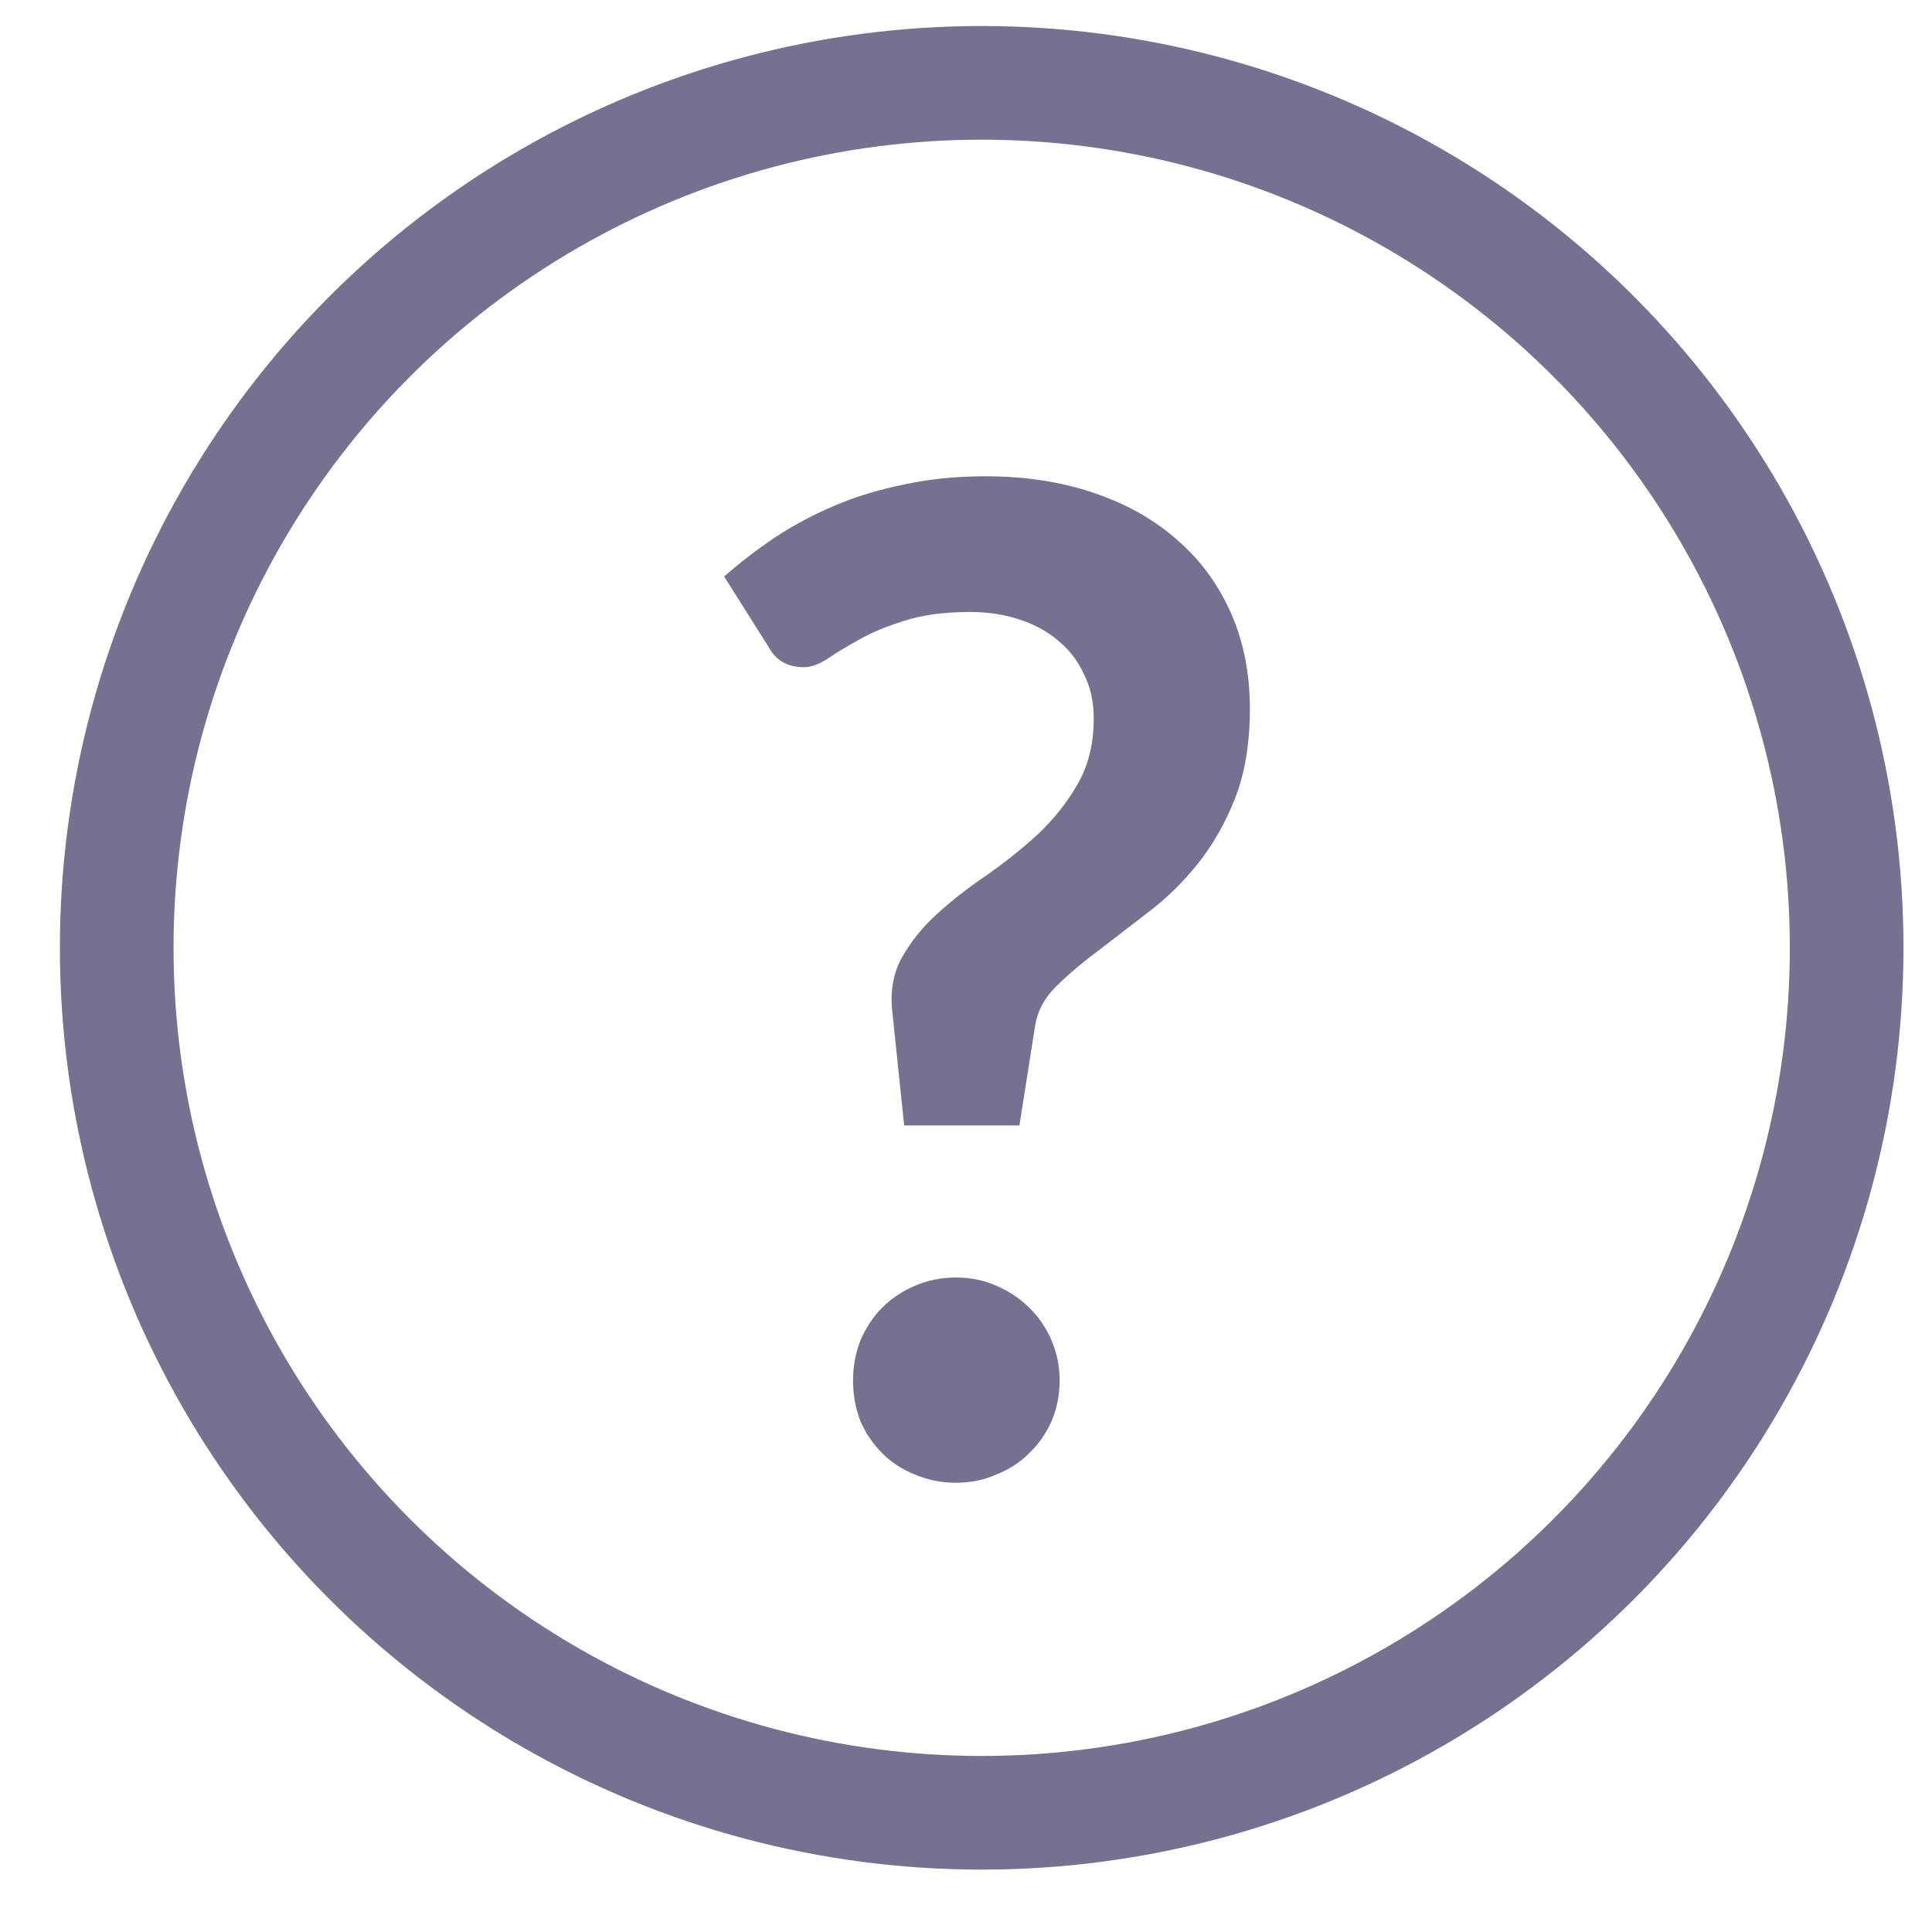
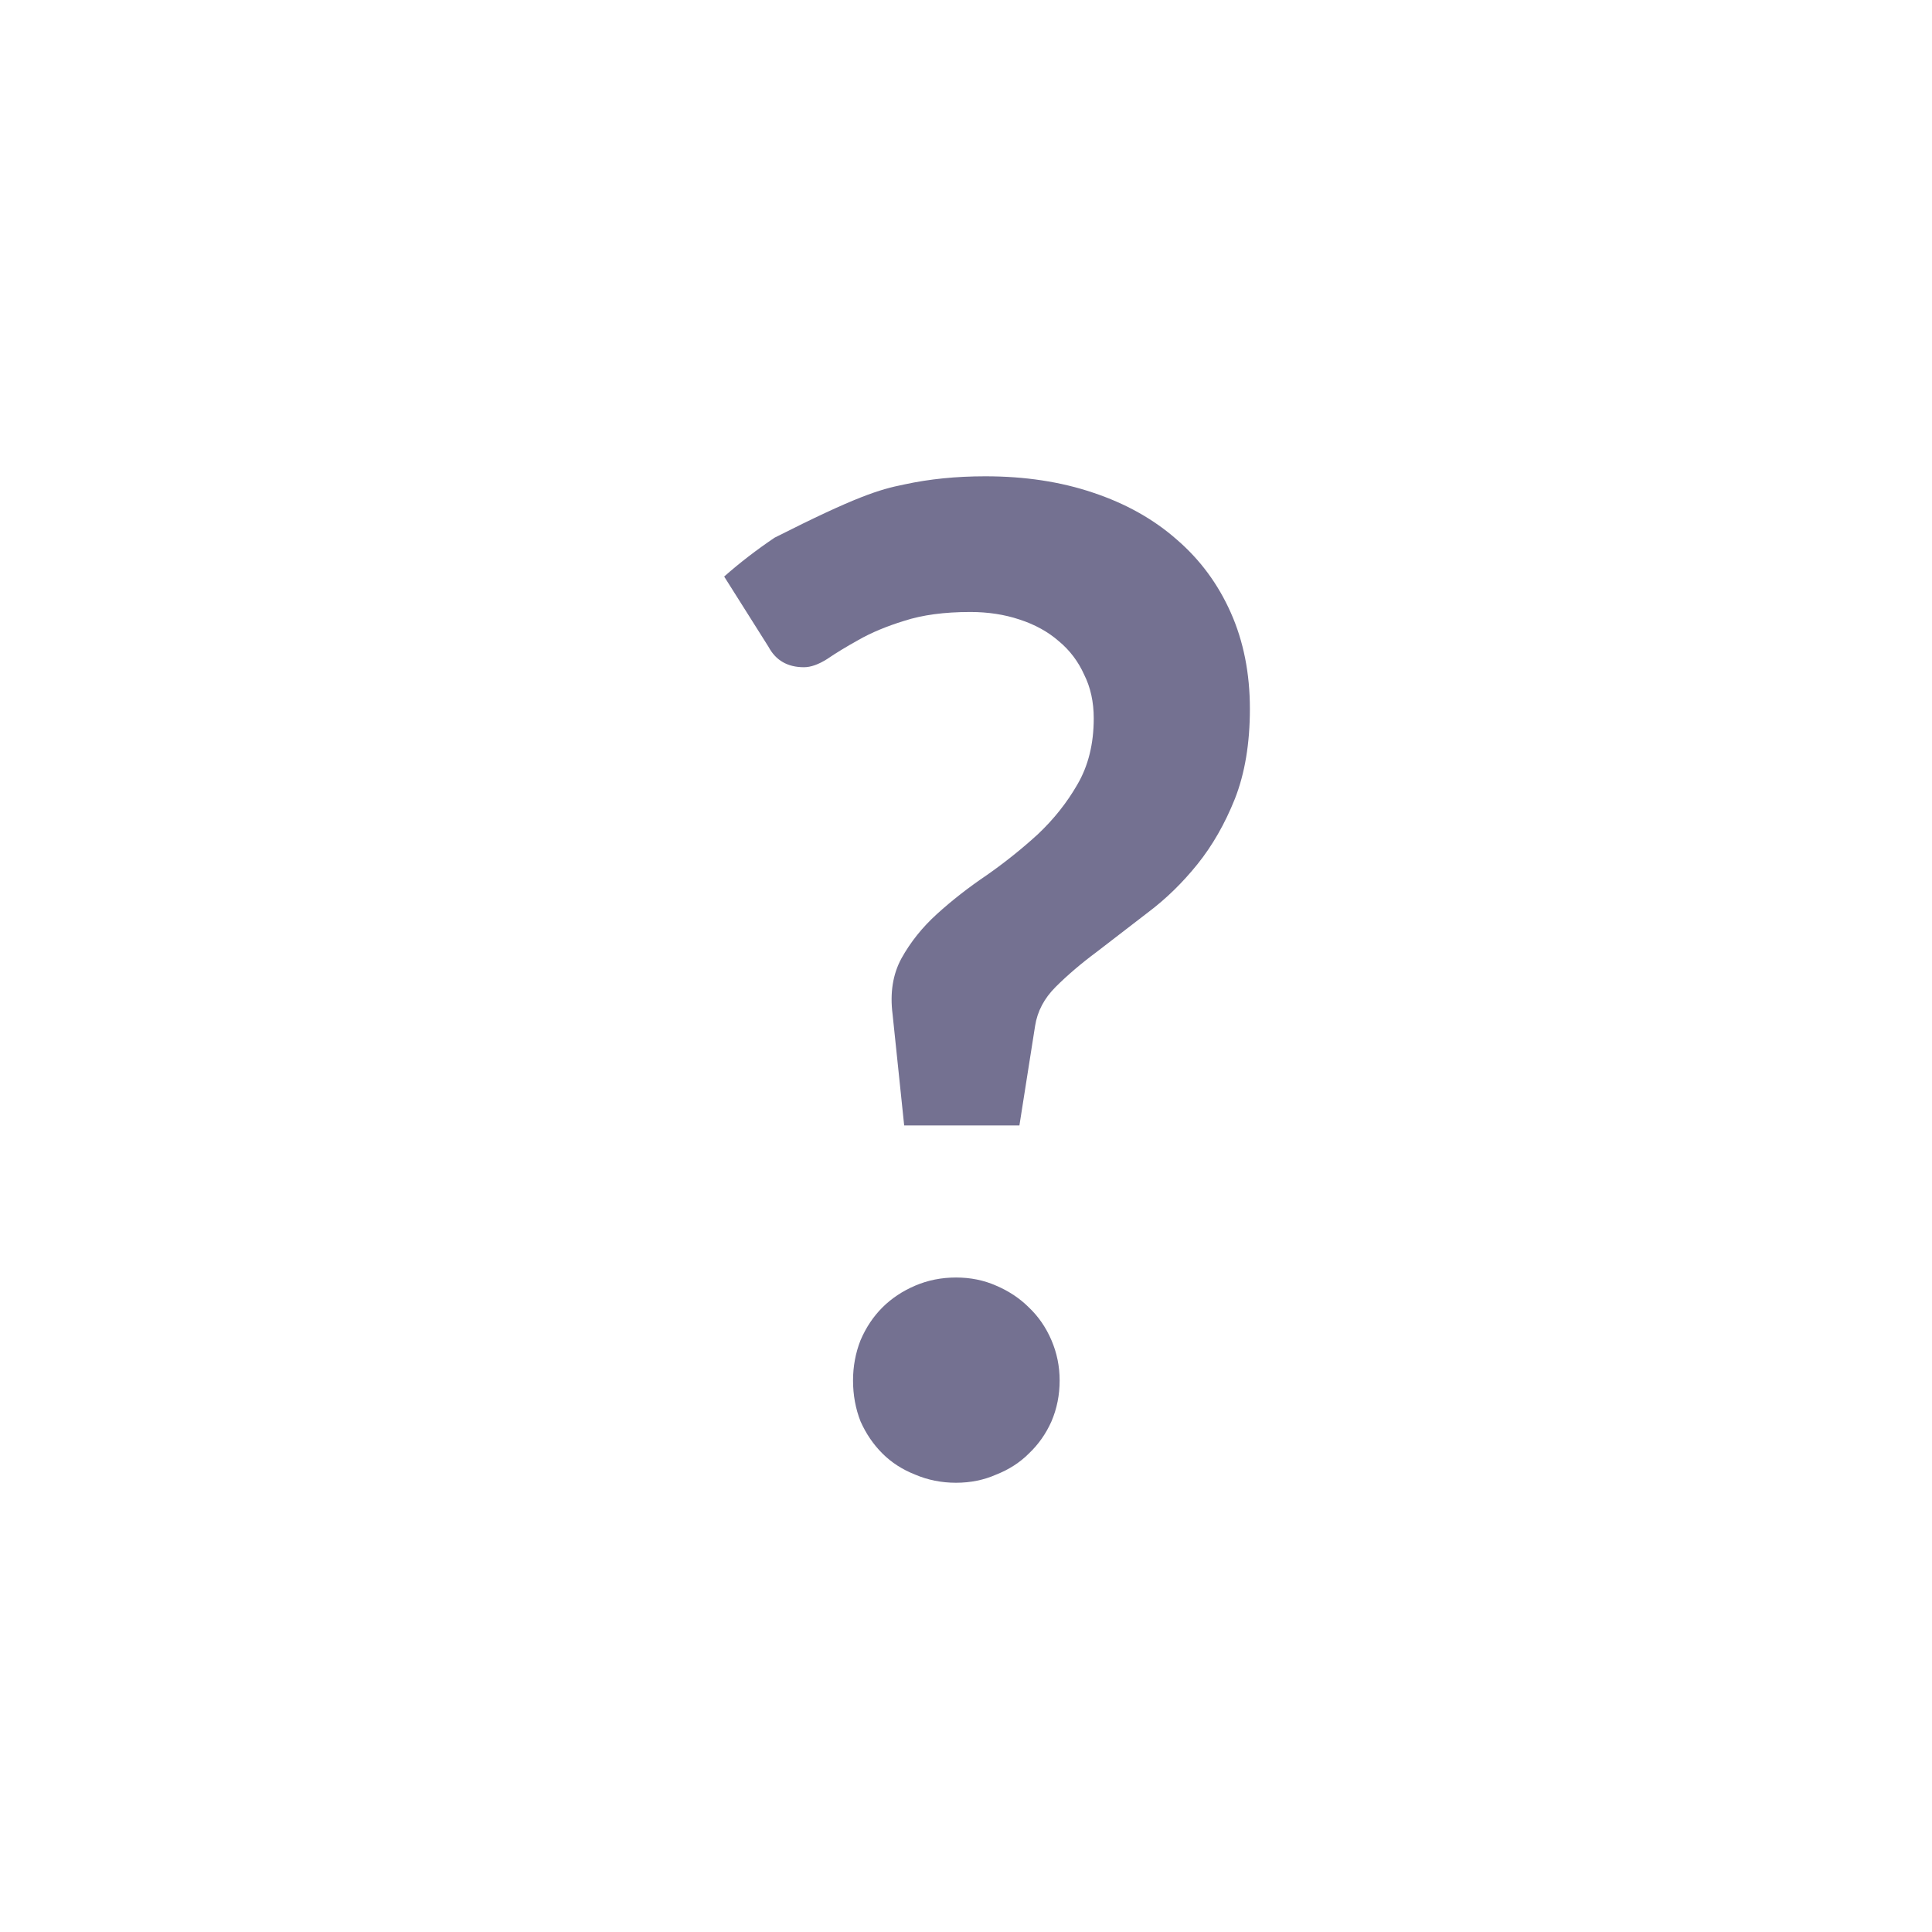
<svg xmlns="http://www.w3.org/2000/svg" width="17" height="17" viewBox="0 0 17 17" fill="none">
-   <circle cx="8.638" cy="8.34" r="7.611" stroke="#747191" />
-   <path d="M6.372 5.073C6.508 4.953 6.656 4.839 6.816 4.731C6.98 4.623 7.156 4.529 7.344 4.449C7.532 4.369 7.736 4.307 7.956 4.263C8.176 4.215 8.414 4.191 8.67 4.191C9.018 4.191 9.334 4.239 9.618 4.335C9.906 4.431 10.152 4.569 10.356 4.749C10.56 4.925 10.718 5.139 10.83 5.391C10.942 5.643 10.998 5.925 10.998 6.237C10.998 6.541 10.954 6.805 10.866 7.029C10.778 7.249 10.668 7.441 10.536 7.605C10.404 7.769 10.258 7.911 10.098 8.031C9.942 8.151 9.794 8.265 9.654 8.373C9.514 8.477 9.392 8.581 9.288 8.685C9.188 8.785 9.128 8.899 9.108 9.027L8.97 9.903H7.956L7.854 8.925C7.83 8.737 7.856 8.573 7.932 8.433C8.012 8.289 8.116 8.159 8.244 8.043C8.376 7.923 8.522 7.809 8.682 7.701C8.842 7.589 8.992 7.469 9.132 7.341C9.272 7.209 9.388 7.063 9.48 6.903C9.576 6.739 9.624 6.545 9.624 6.321C9.624 6.177 9.596 6.049 9.54 5.937C9.488 5.821 9.414 5.723 9.318 5.643C9.222 5.559 9.106 5.495 8.97 5.451C8.838 5.407 8.694 5.385 8.538 5.385C8.31 5.385 8.116 5.411 7.956 5.463C7.8 5.511 7.666 5.567 7.554 5.631C7.446 5.691 7.354 5.747 7.278 5.799C7.202 5.847 7.134 5.871 7.074 5.871C6.93 5.871 6.826 5.811 6.762 5.691L6.372 5.073ZM7.506 12.147C7.506 12.023 7.528 11.905 7.572 11.793C7.62 11.681 7.684 11.585 7.764 11.505C7.844 11.425 7.94 11.361 8.052 11.313C8.164 11.265 8.284 11.241 8.412 11.241C8.54 11.241 8.658 11.265 8.766 11.313C8.878 11.361 8.974 11.425 9.054 11.505C9.138 11.585 9.204 11.681 9.252 11.793C9.3 11.905 9.324 12.023 9.324 12.147C9.324 12.275 9.3 12.395 9.252 12.507C9.204 12.615 9.138 12.709 9.054 12.789C8.974 12.869 8.878 12.931 8.766 12.975C8.658 13.023 8.54 13.047 8.412 13.047C8.284 13.047 8.164 13.023 8.052 12.975C7.94 12.931 7.844 12.869 7.764 12.789C7.684 12.709 7.62 12.615 7.572 12.507C7.528 12.395 7.506 12.275 7.506 12.147Z" fill="#747191" />
+   <path d="M6.372 5.073C6.508 4.953 6.656 4.839 6.816 4.731C7.532 4.369 7.736 4.307 7.956 4.263C8.176 4.215 8.414 4.191 8.67 4.191C9.018 4.191 9.334 4.239 9.618 4.335C9.906 4.431 10.152 4.569 10.356 4.749C10.56 4.925 10.718 5.139 10.83 5.391C10.942 5.643 10.998 5.925 10.998 6.237C10.998 6.541 10.954 6.805 10.866 7.029C10.778 7.249 10.668 7.441 10.536 7.605C10.404 7.769 10.258 7.911 10.098 8.031C9.942 8.151 9.794 8.265 9.654 8.373C9.514 8.477 9.392 8.581 9.288 8.685C9.188 8.785 9.128 8.899 9.108 9.027L8.97 9.903H7.956L7.854 8.925C7.83 8.737 7.856 8.573 7.932 8.433C8.012 8.289 8.116 8.159 8.244 8.043C8.376 7.923 8.522 7.809 8.682 7.701C8.842 7.589 8.992 7.469 9.132 7.341C9.272 7.209 9.388 7.063 9.48 6.903C9.576 6.739 9.624 6.545 9.624 6.321C9.624 6.177 9.596 6.049 9.54 5.937C9.488 5.821 9.414 5.723 9.318 5.643C9.222 5.559 9.106 5.495 8.97 5.451C8.838 5.407 8.694 5.385 8.538 5.385C8.31 5.385 8.116 5.411 7.956 5.463C7.8 5.511 7.666 5.567 7.554 5.631C7.446 5.691 7.354 5.747 7.278 5.799C7.202 5.847 7.134 5.871 7.074 5.871C6.93 5.871 6.826 5.811 6.762 5.691L6.372 5.073ZM7.506 12.147C7.506 12.023 7.528 11.905 7.572 11.793C7.62 11.681 7.684 11.585 7.764 11.505C7.844 11.425 7.94 11.361 8.052 11.313C8.164 11.265 8.284 11.241 8.412 11.241C8.54 11.241 8.658 11.265 8.766 11.313C8.878 11.361 8.974 11.425 9.054 11.505C9.138 11.585 9.204 11.681 9.252 11.793C9.3 11.905 9.324 12.023 9.324 12.147C9.324 12.275 9.3 12.395 9.252 12.507C9.204 12.615 9.138 12.709 9.054 12.789C8.974 12.869 8.878 12.931 8.766 12.975C8.658 13.023 8.54 13.047 8.412 13.047C8.284 13.047 8.164 13.023 8.052 12.975C7.94 12.931 7.844 12.869 7.764 12.789C7.684 12.709 7.62 12.615 7.572 12.507C7.528 12.395 7.506 12.275 7.506 12.147Z" fill="#747191" />
</svg>